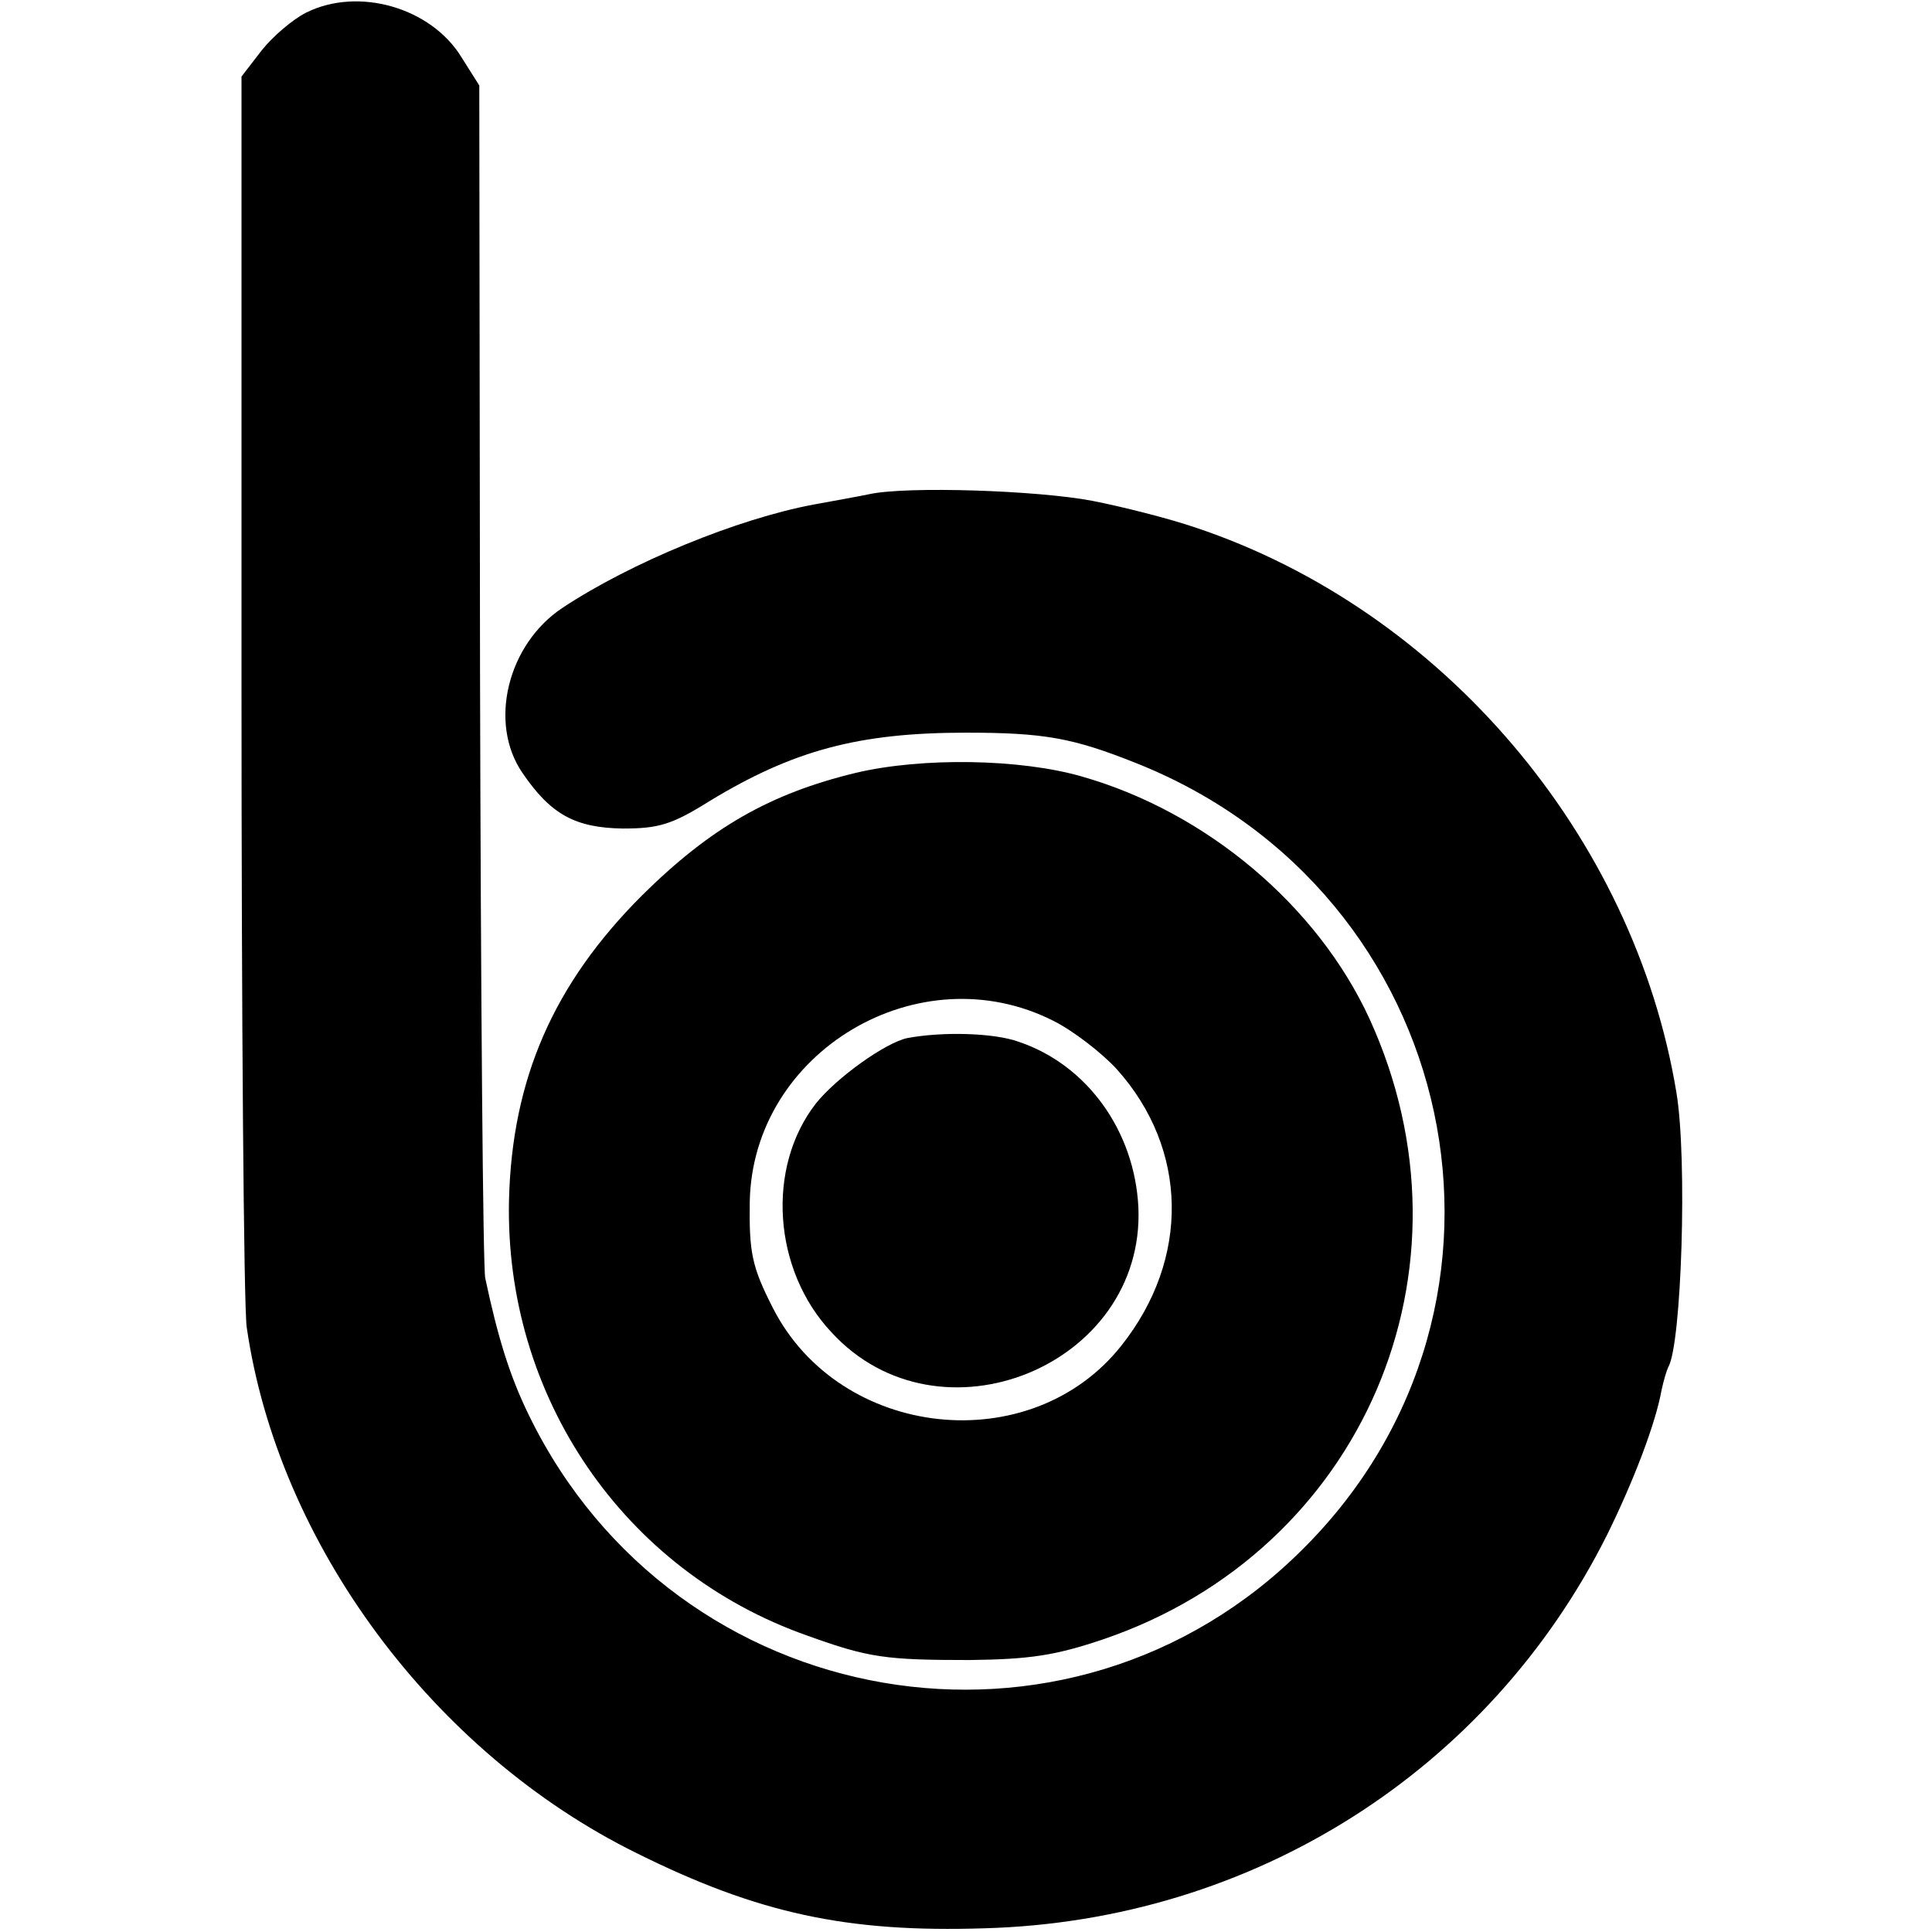
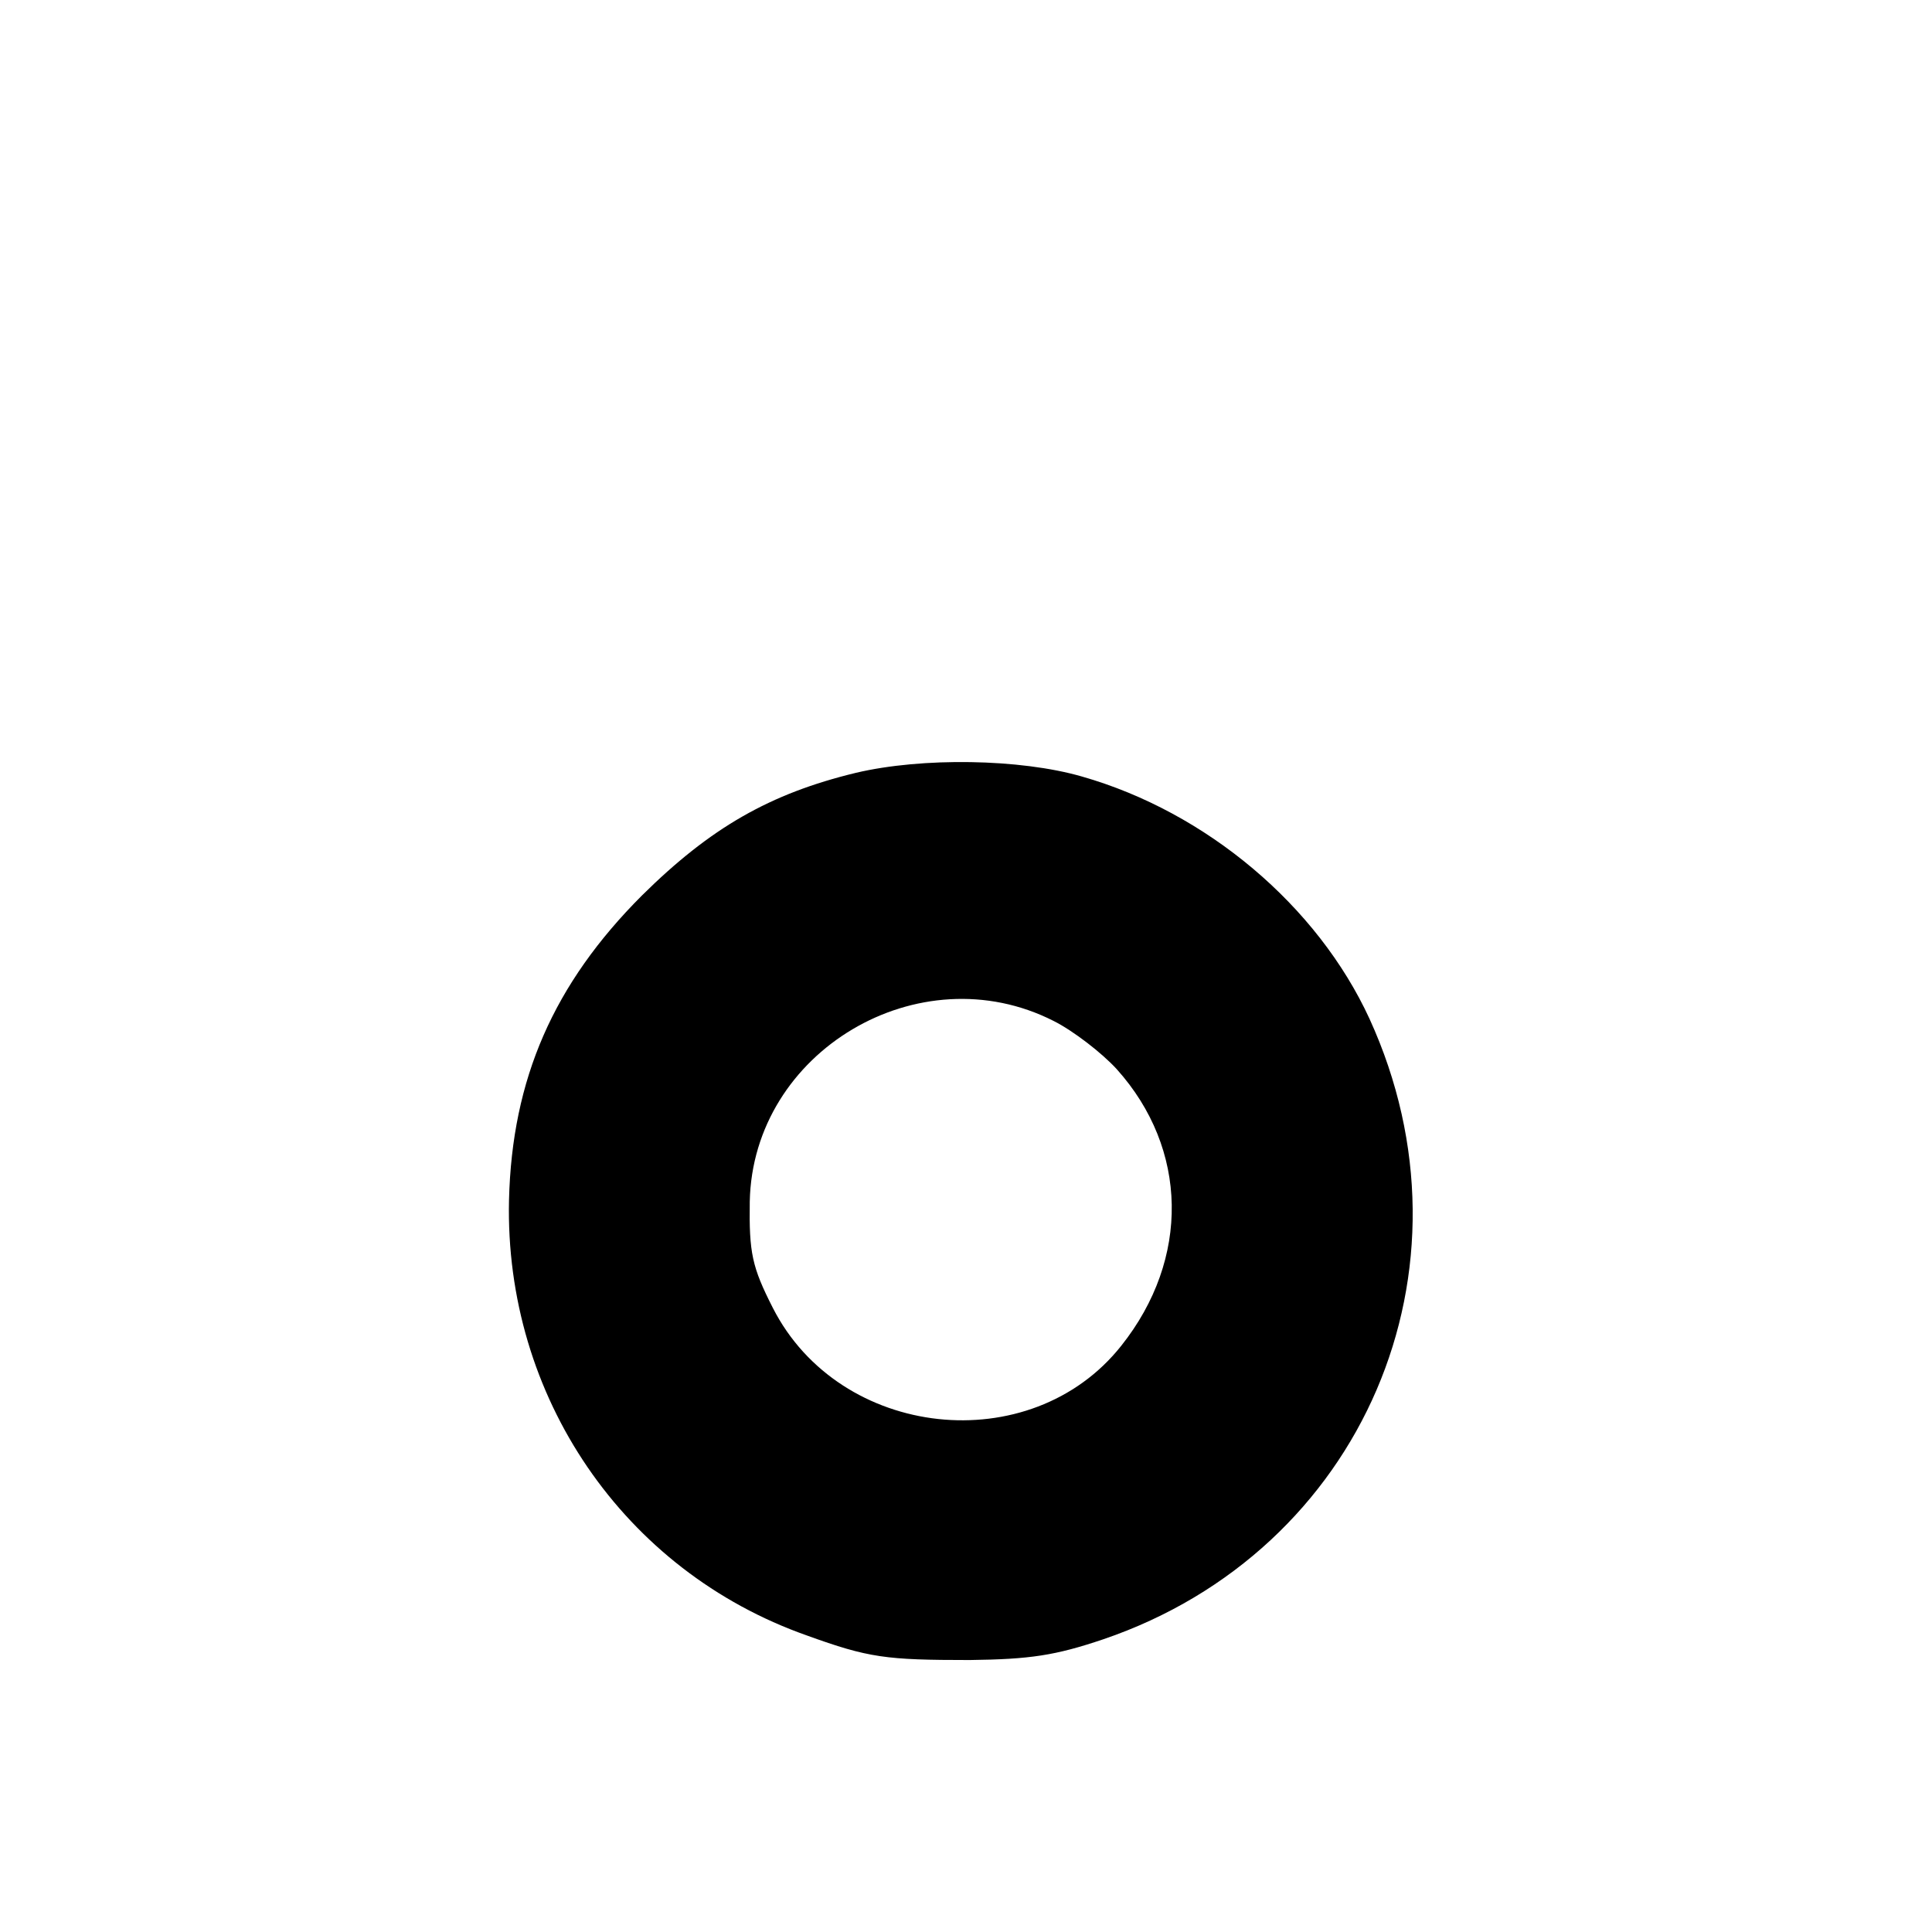
<svg xmlns="http://www.w3.org/2000/svg" version="1.0" width="260pt" height="260pt" viewBox="0 0 260 260" preserveAspectRatio="xMidYMid meet">
  <g transform="translate(0,260) scale(0.1,-0.1)" fill="#000000" stroke="none">
-     <path d="M412 2583 c-18 -9 -45 -32 -60 -51 l-27 -35 0 -816 c0 -449 3 -839 7 -867 42 -291 251 -573 525 -708 163 -81 283 -107 468 -101 361 10 679 212 838 530 35 71 65 149 73 194 3 14 7 27 9 31 18 30 26 281 11 370 -57 345 -315 649 -647 760 -35 12 -98 28 -139 36 -73 14 -249 20 -300 9 -14 -3 -48 -9 -75 -14 -102 -19 -246 -78 -338 -139 -74 -49 -100 -155 -54 -222 38 -56 71 -74 135 -75 48 0 66 5 117 37 112 68 200 92 345 92 105 0 144 -7 229 -41 438 -174 556 -727 225 -1057 -315 -316 -845 -225 -1042 179 -26 53 -42 105 -59 185 -3 14 -6 381 -7 815 l-1 790 -24 38 c-41 67 -139 95 -209 60z" />
    <path d="M1152 1560 c-116 -28 -196 -74 -288 -165 -119 -119 -175 -247 -179 -410 -6 -264 154 -499 401 -586 83 -30 106 -33 219 -33 81 1 115 6 180 28 349 119 512 498 358 835 -70 152 -219 278 -387 326 -83 24 -215 26 -304 5z m266 -334 c26 -13 65 -43 85 -65 96 -107 99 -255 6 -372 -122 -154 -379 -126 -469 51 -28 55 -32 74 -31 143 4 202 228 335 409 243z" />
-     <path d="M1221 1203 c-29 -6 -95 -53 -123 -88 -67 -86 -58 -224 21 -308 145 -158 422 -45 413 168 -5 103 -69 192 -161 223 -33 12 -102 14 -150 5z" />
  </g>
</svg>